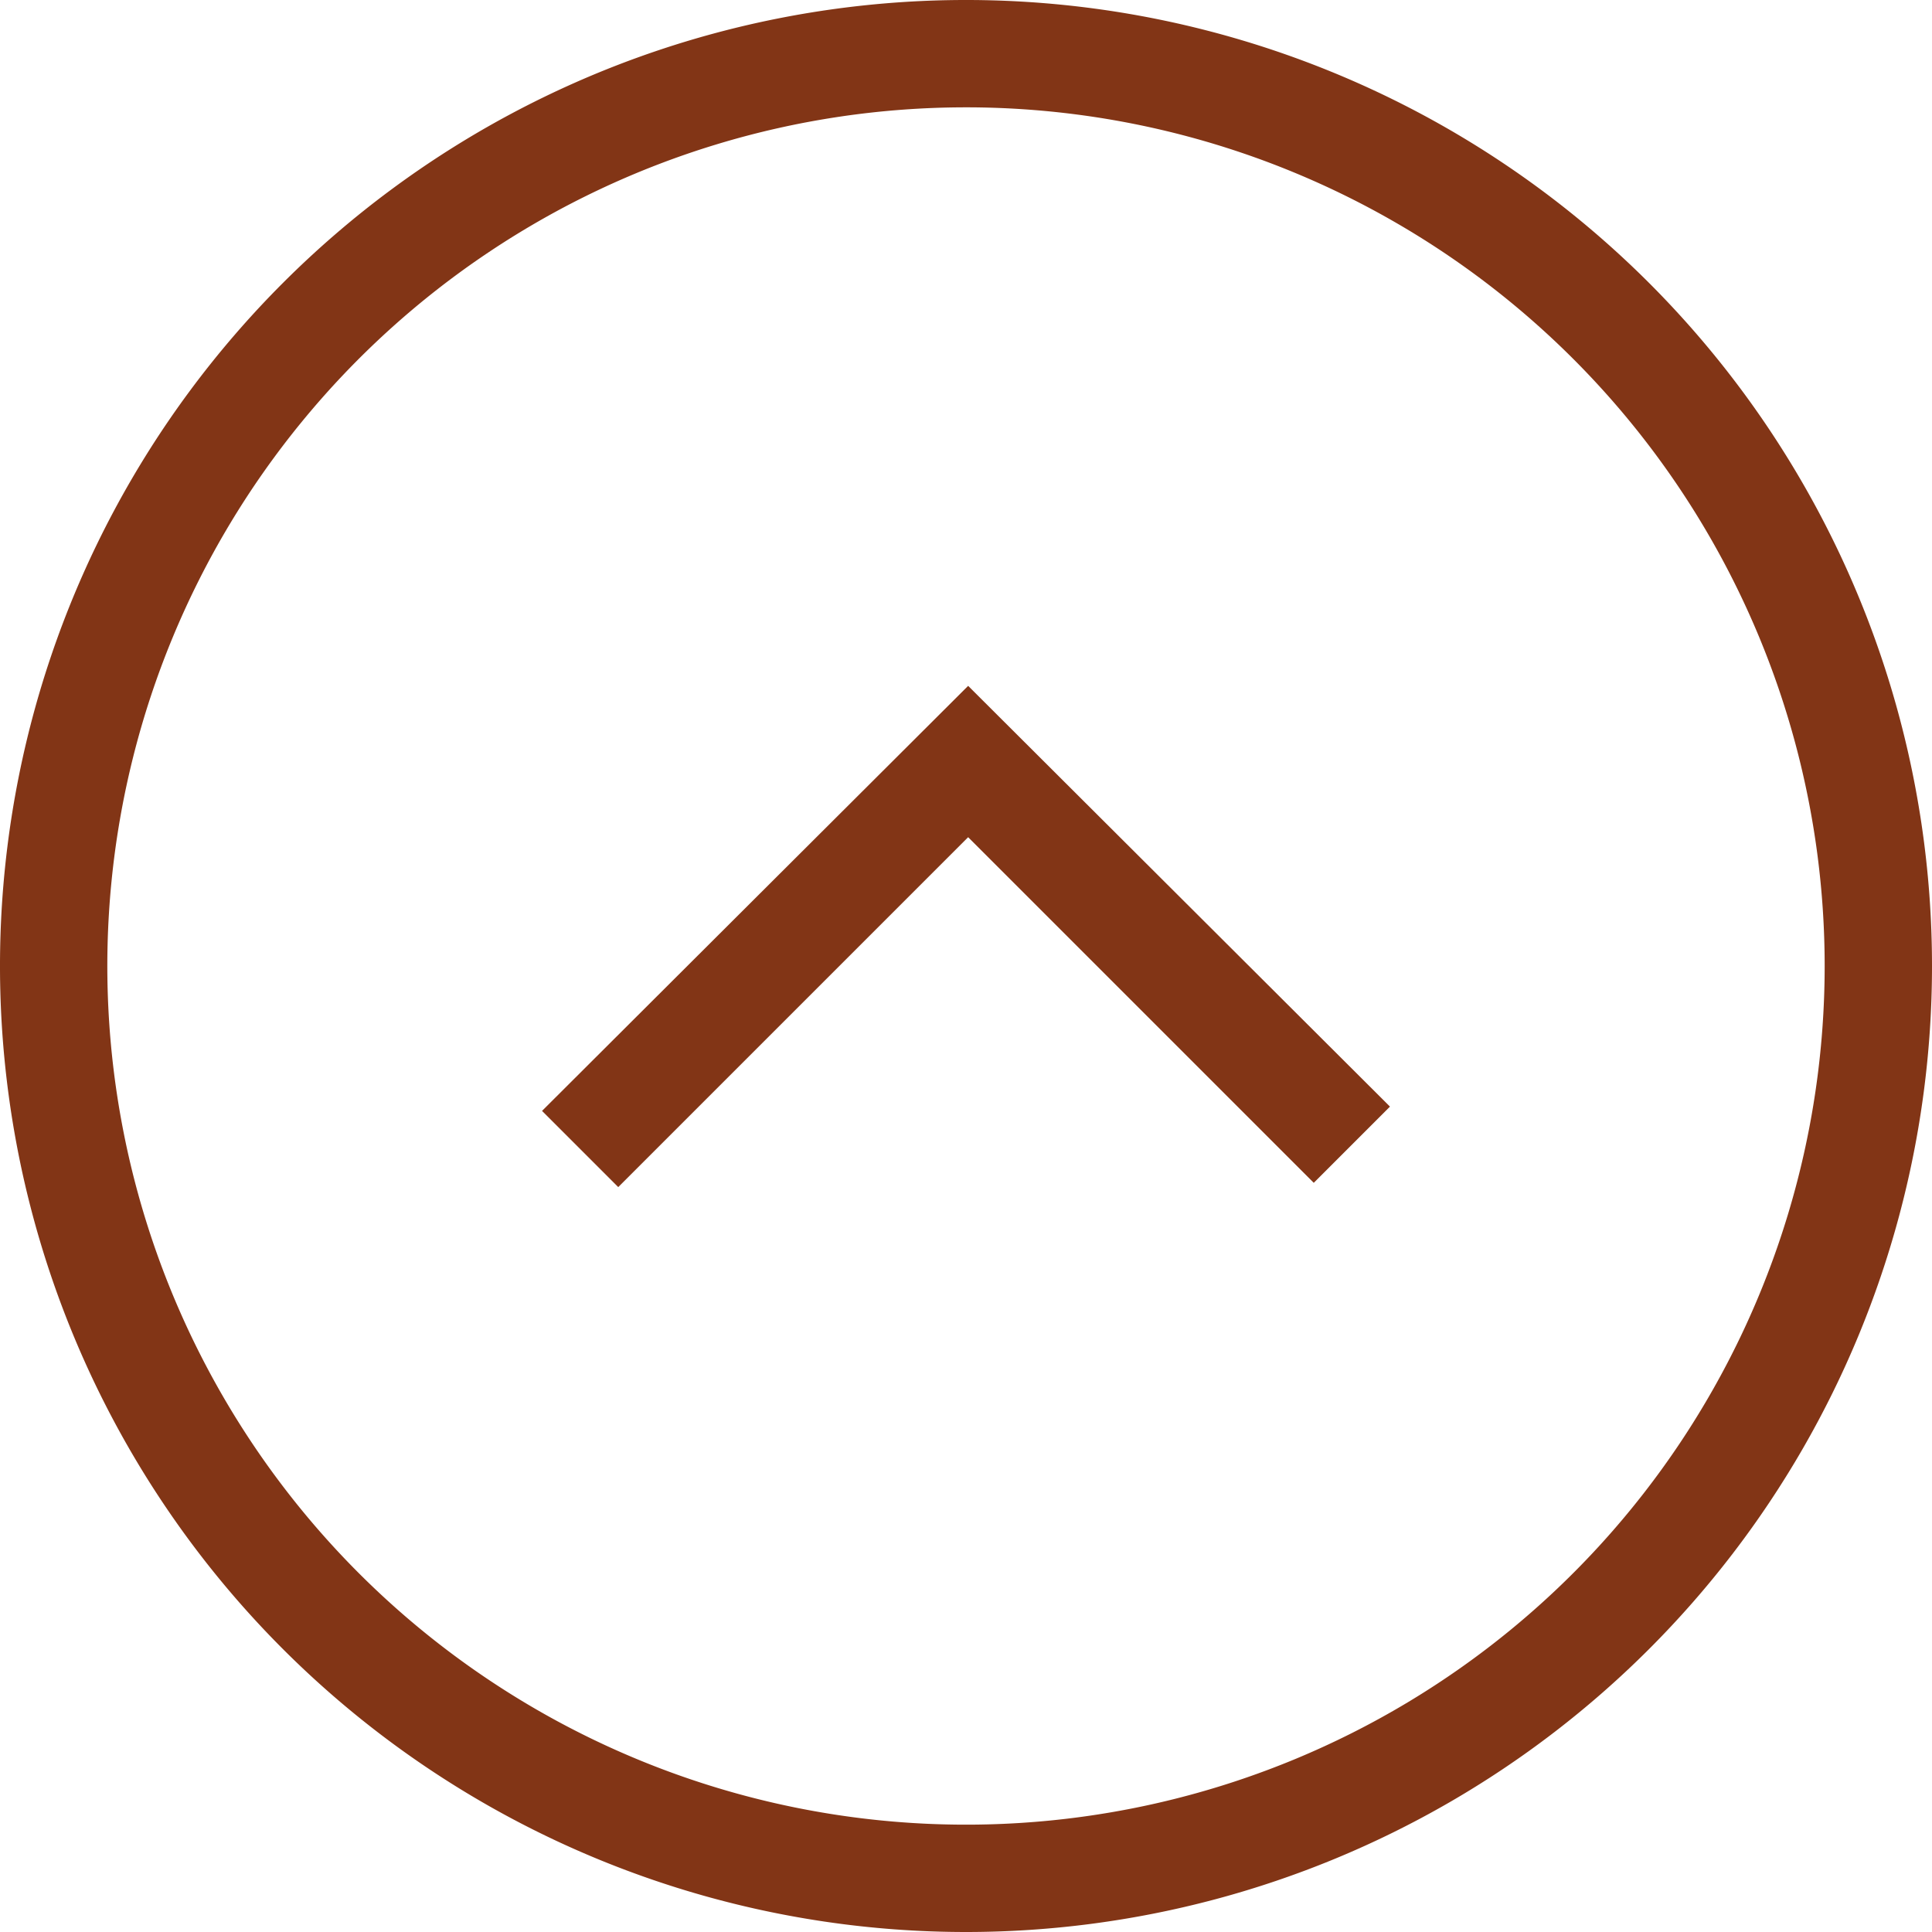
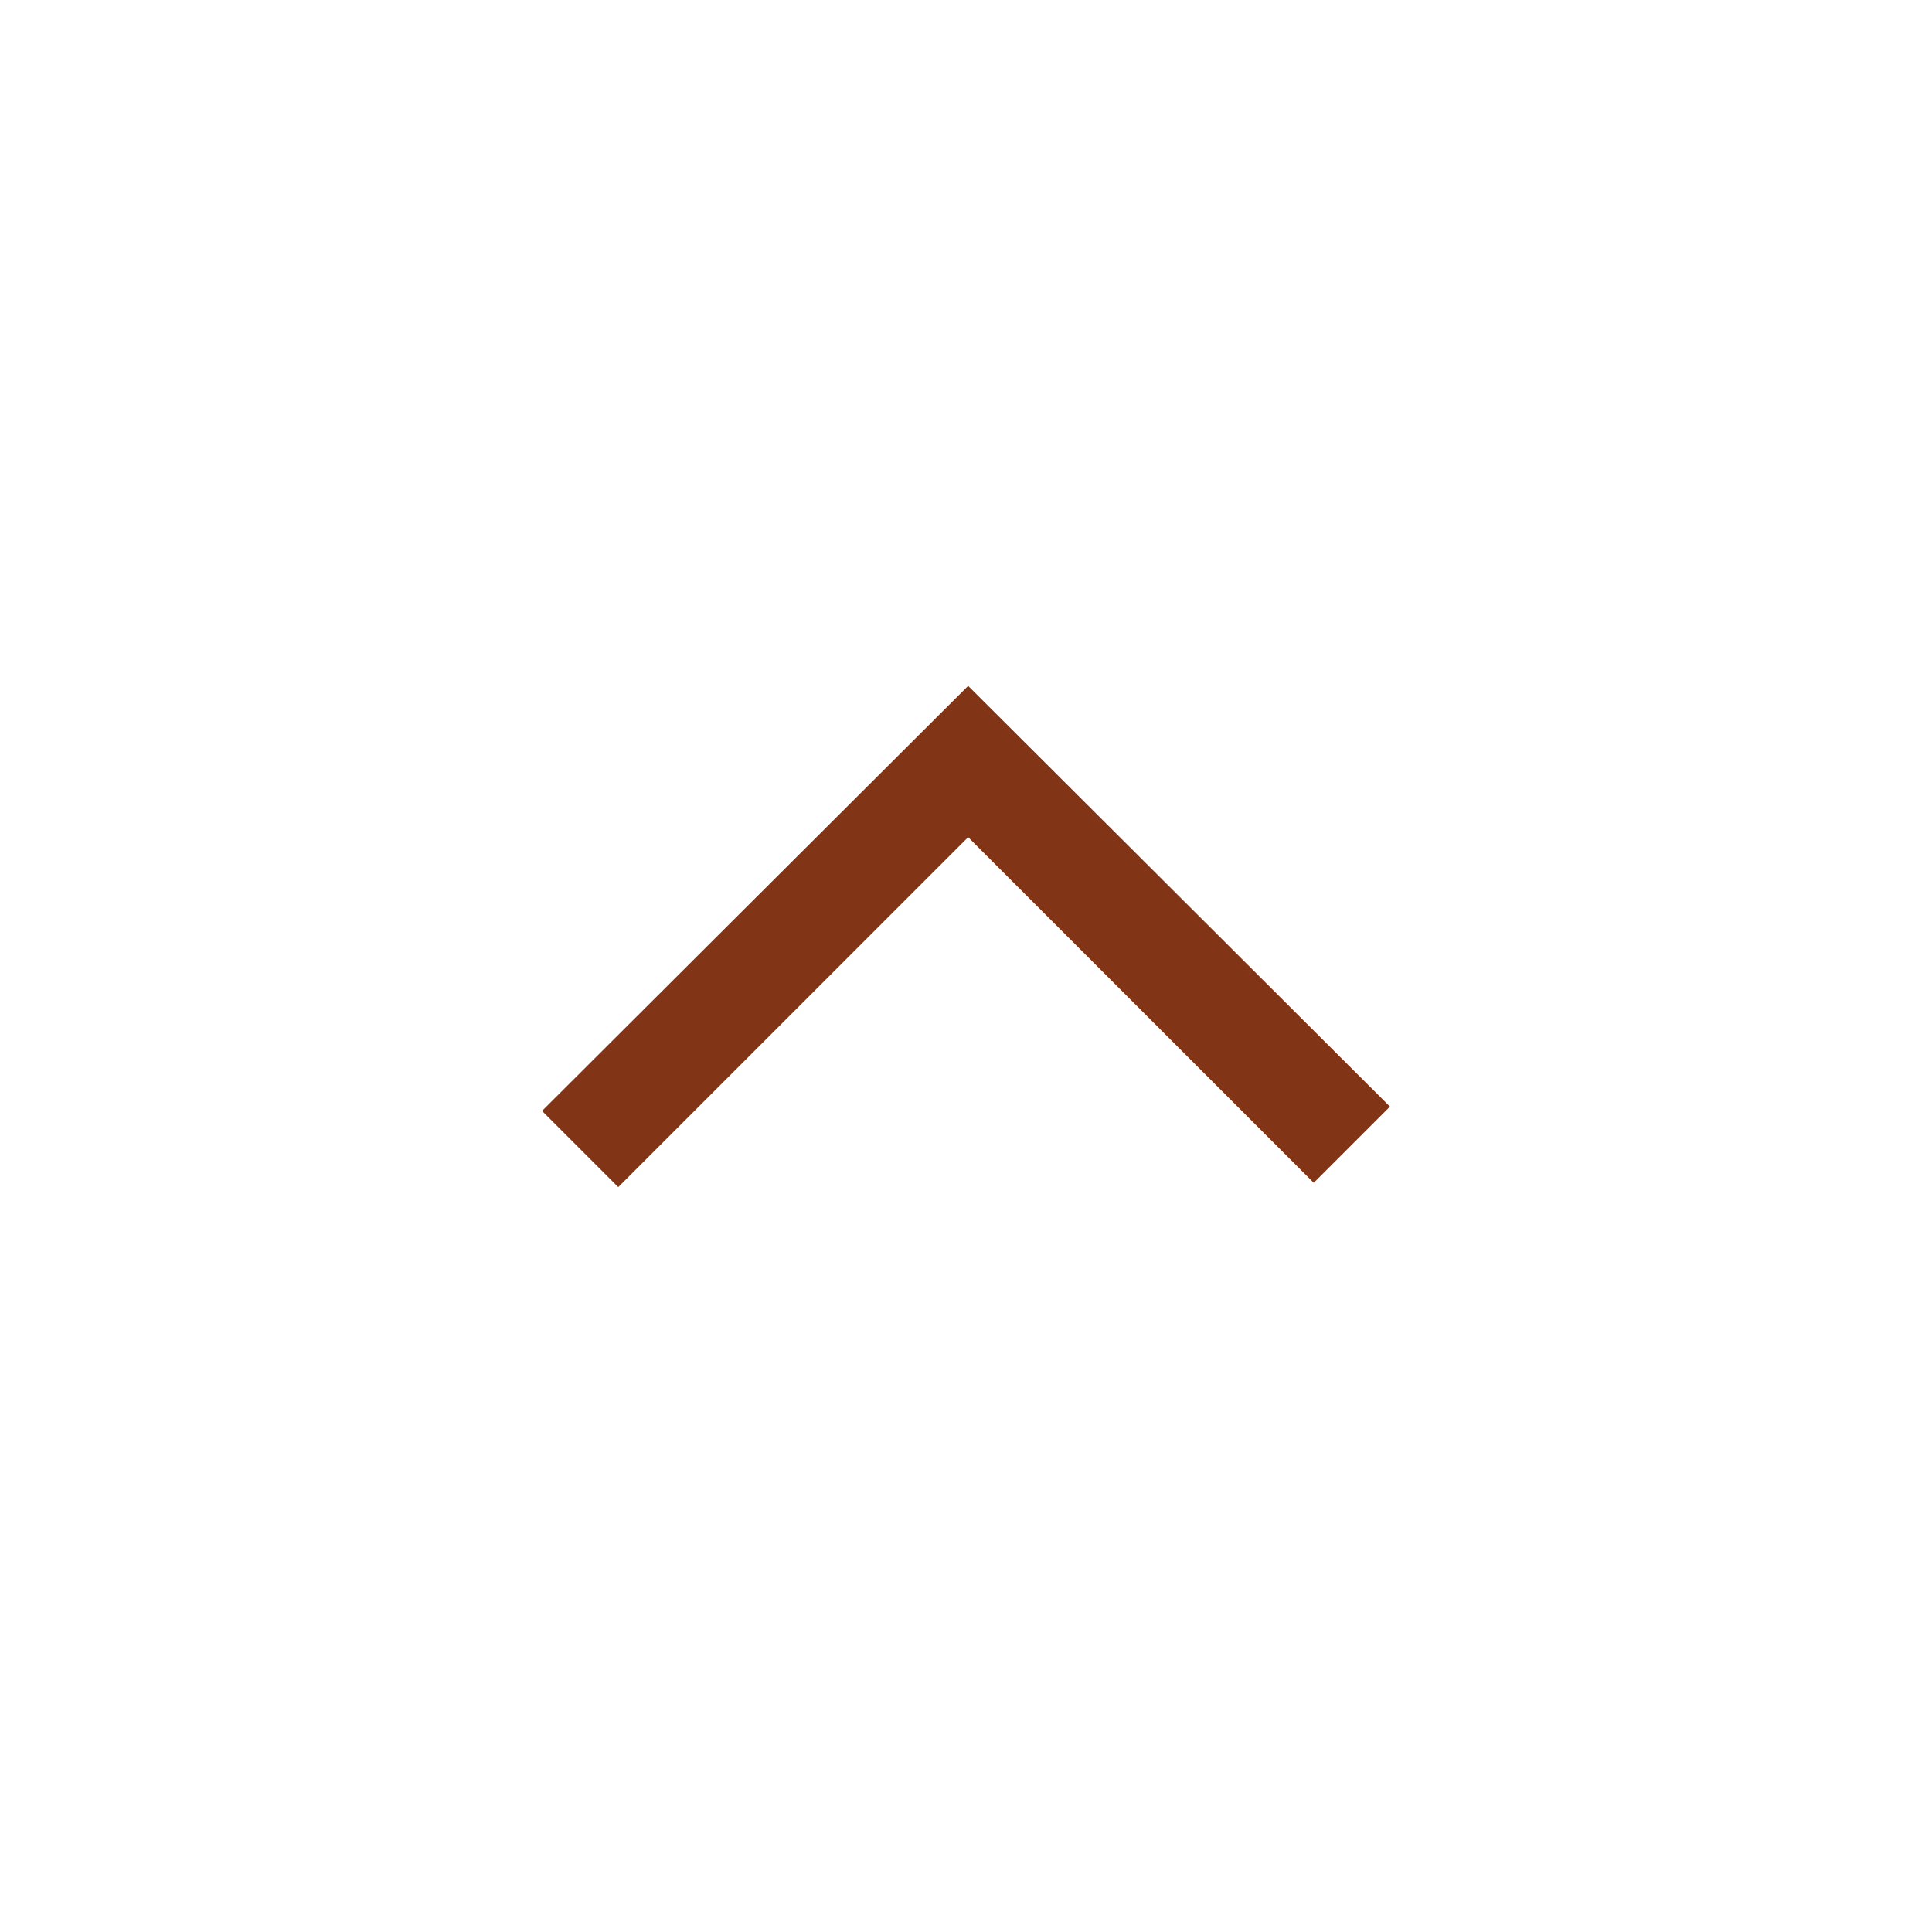
<svg xmlns="http://www.w3.org/2000/svg" viewBox="0 0 18 18">
  <defs>
    <style>.cls-1{fill:#823516;}</style>
  </defs>
  <title>up</title>
  <g id="Layer_2" data-name="Layer 2">
    <g id="Layer_1-2" data-name="Layer 1">
-       <path class="cls-1" d="M9,18a9,9,0,1,1,9-9A9,9,0,0,1,9,18ZM9,1a8,8,0,1,0,8,8A8,8,0,0,0,9,1Z" />
      <polygon class="cls-1" points="5.76 11.06 5.05 10.35 9.02 6.39 12.95 10.31 12.24 11.02 9.02 7.8 5.76 11.06" />
    </g>
  </g>
</svg>